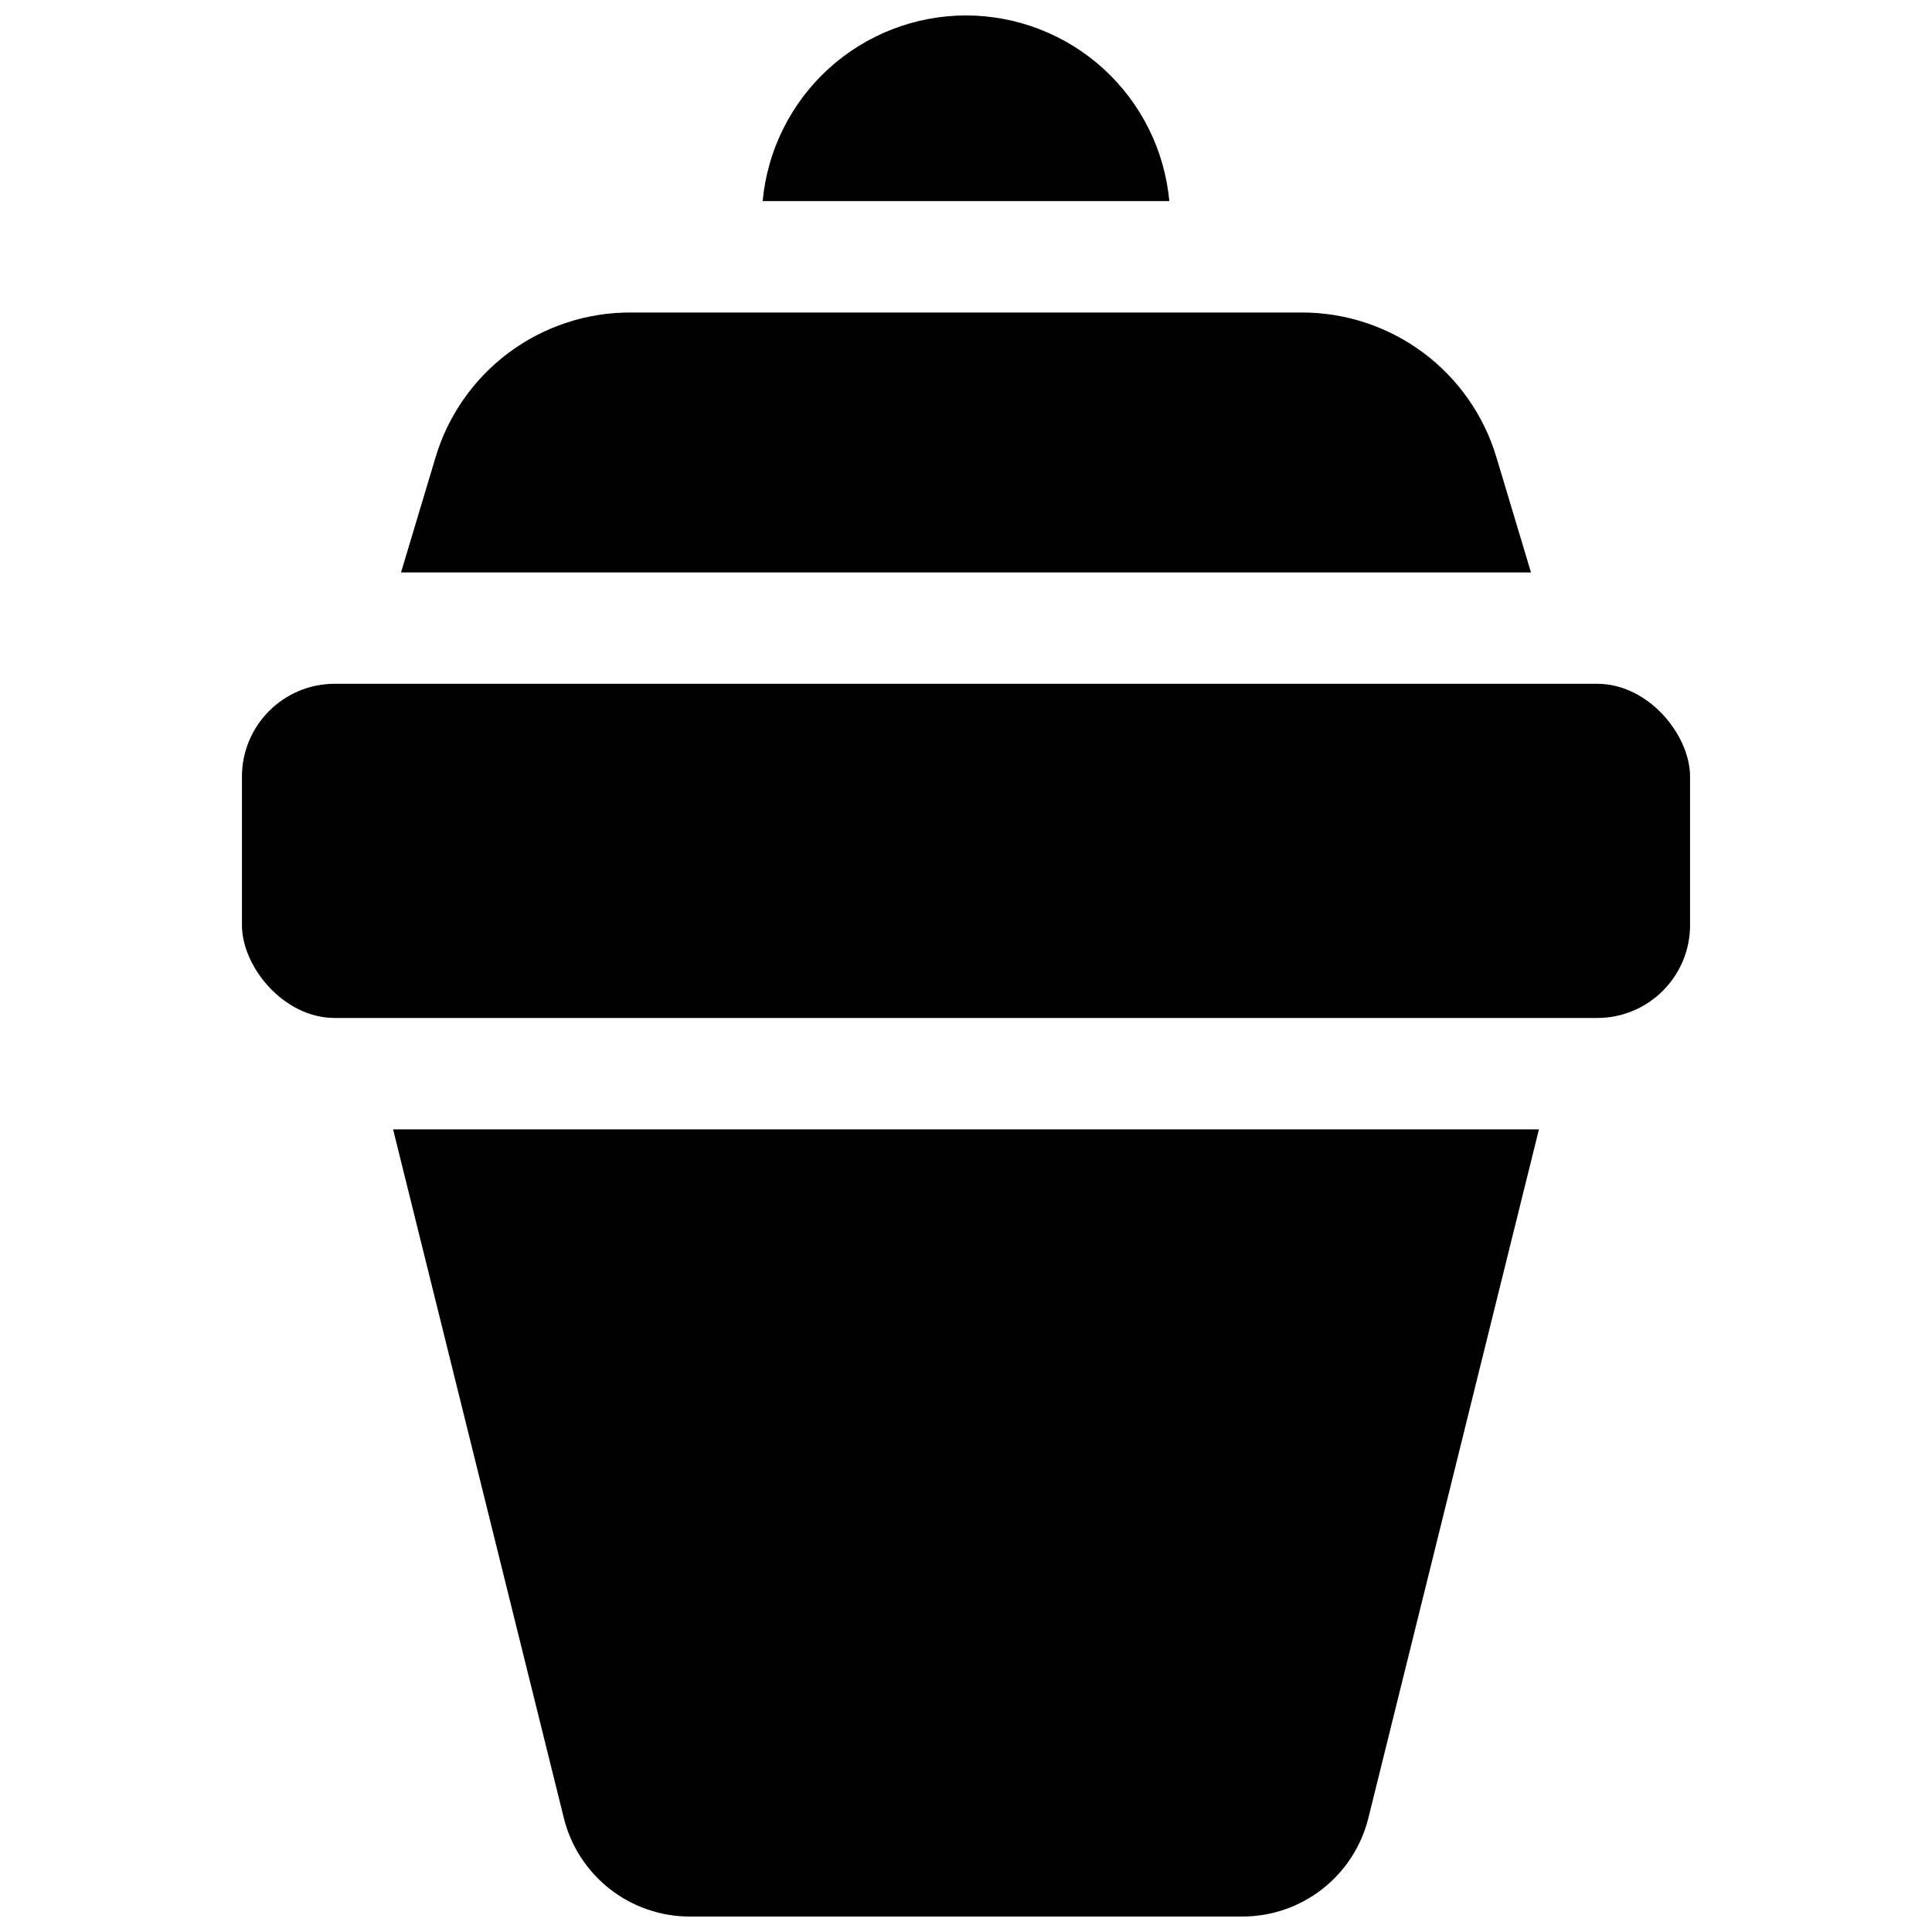
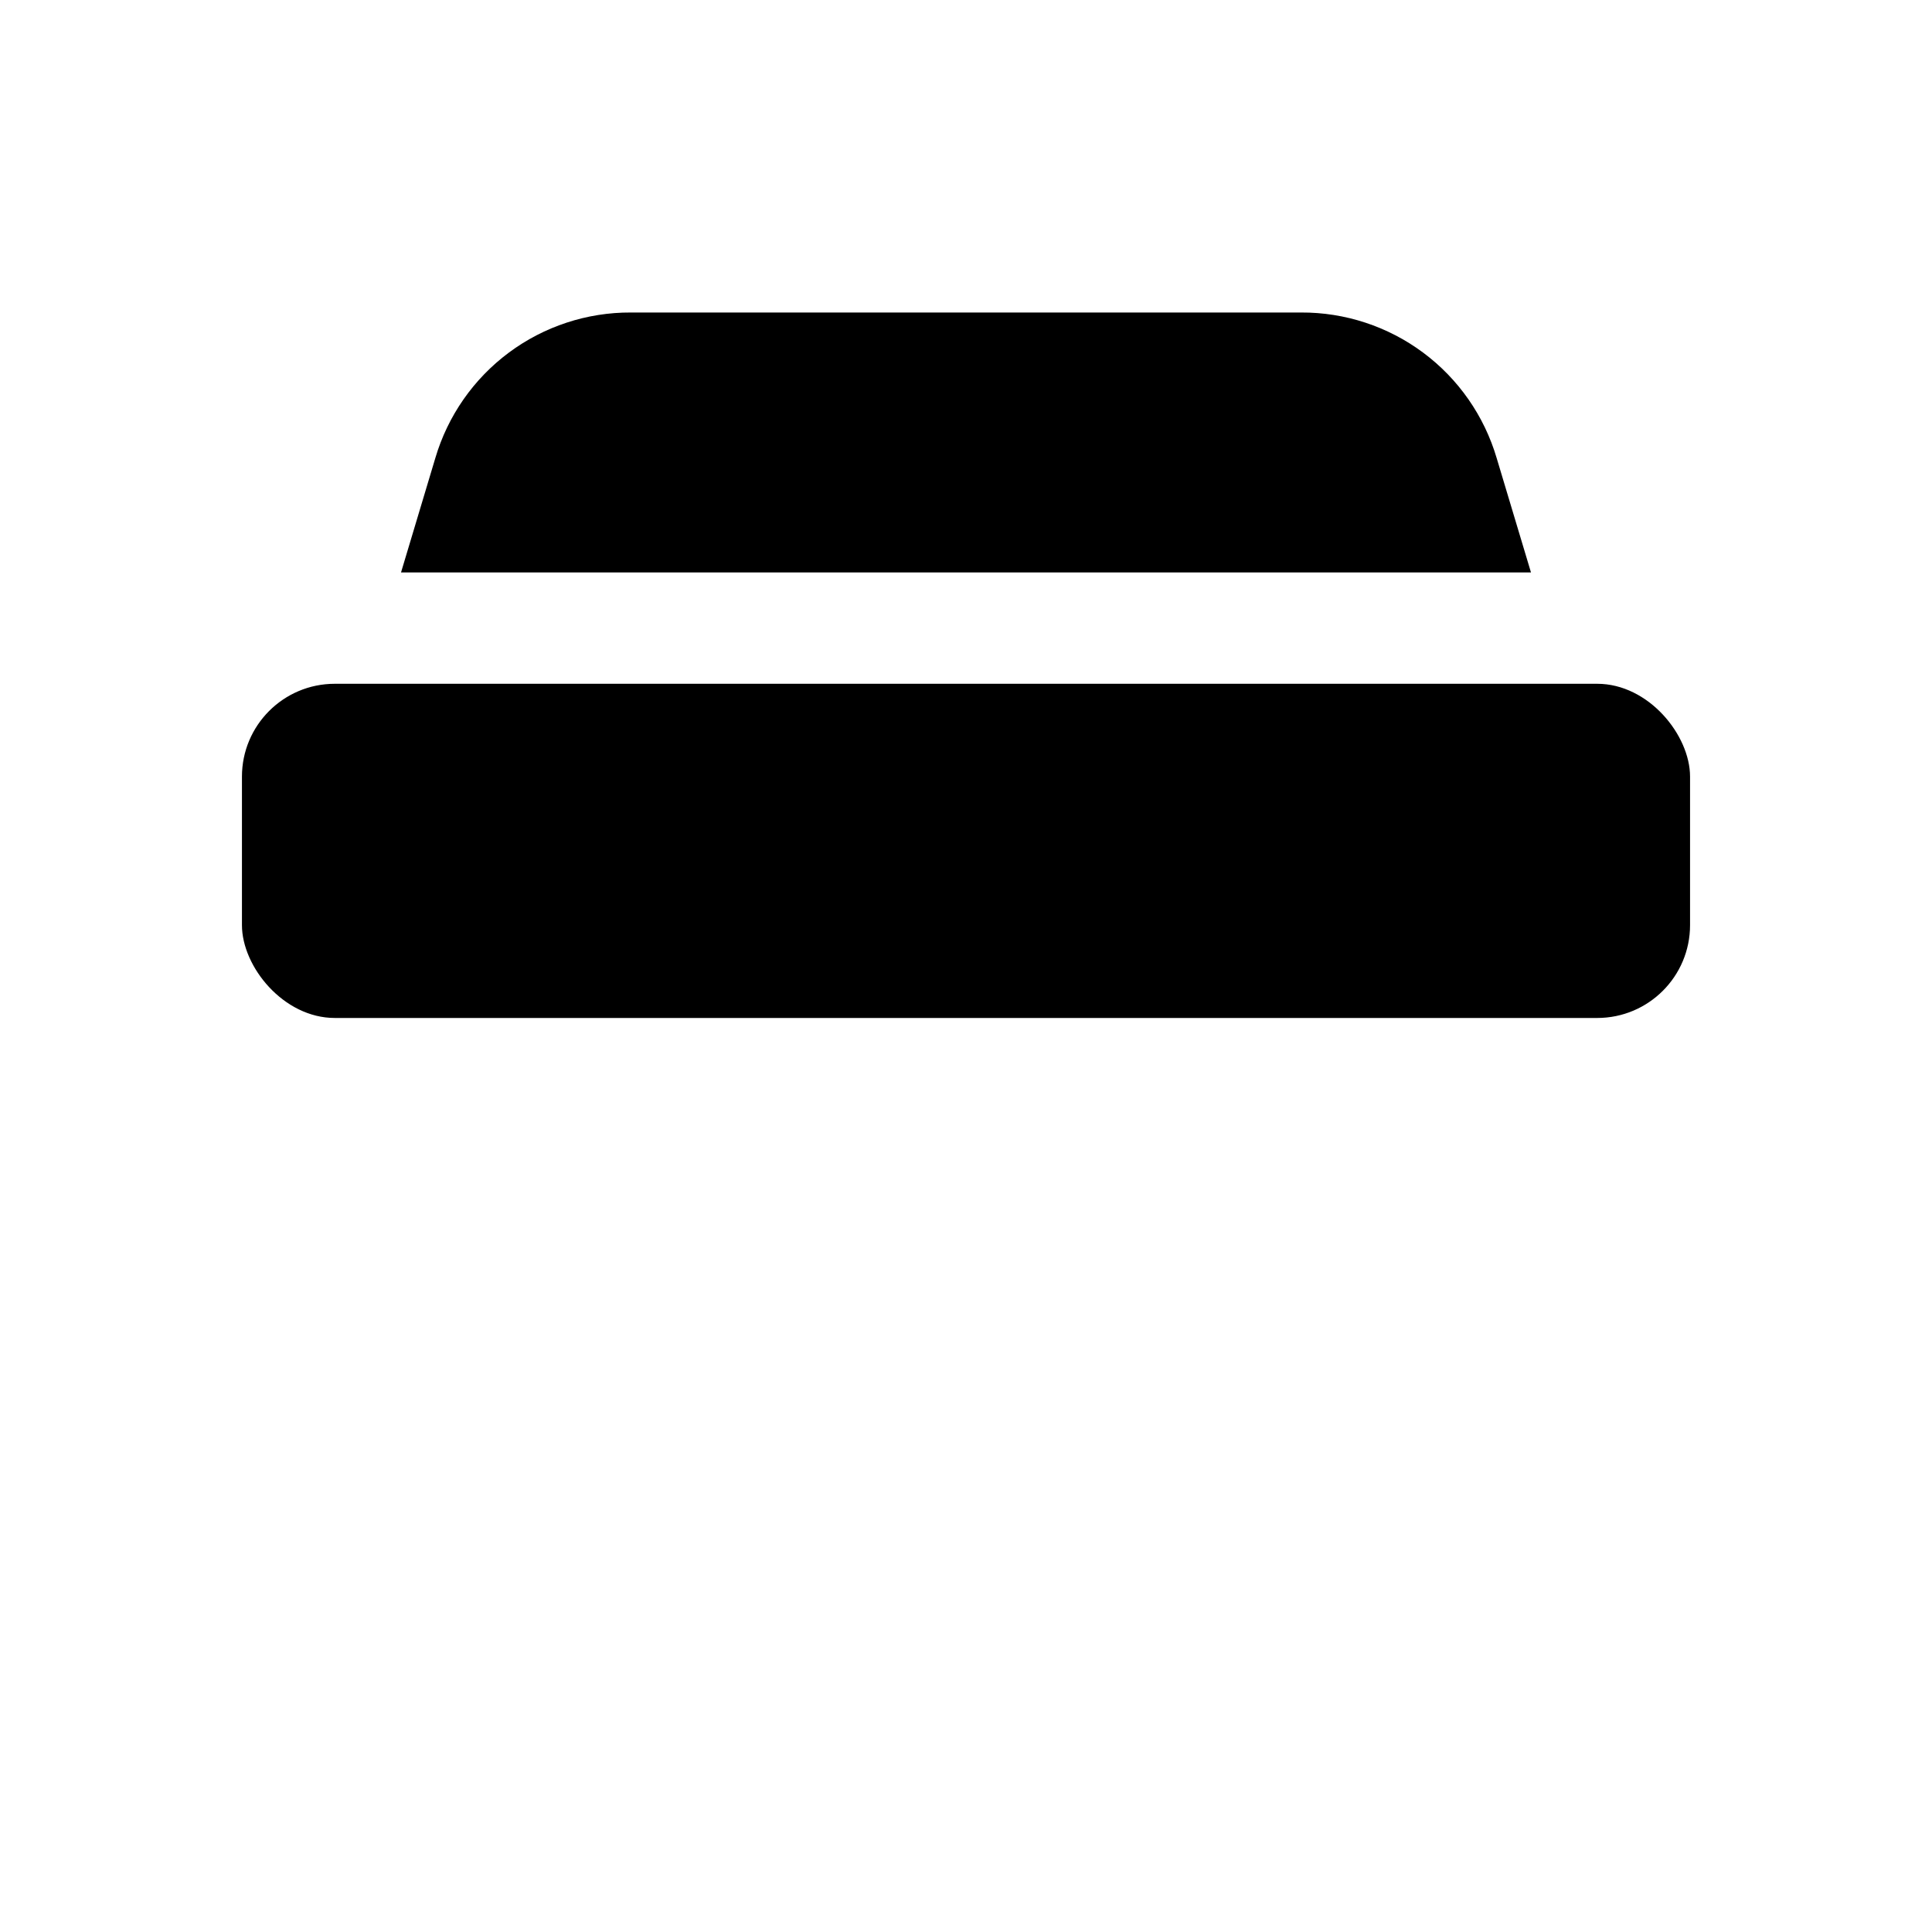
<svg xmlns="http://www.w3.org/2000/svg" width="800px" height="800px" version="1.1" viewBox="144 144 512 512">
  <defs>
    <clipPath id="b">
      <path d="m248 443h304v208.9h-304z" />
    </clipPath>
    <clipPath id="a">
-       <path d="m346 148.09h108v49.906h-108z" />
-     </clipPath>
+       </clipPath>
  </defs>
  <path d="m232.72 325.21h334.56c13.586 0 24.602 13.586 24.602 24.602v39.359c0 13.586-11.016 24.602-24.602 24.602h-334.56c-13.586 0-24.602-13.586-24.602-24.602v-39.359c0-13.586 11.016-24.602 24.602-24.602z" />
  <path d="m540.63 265.39c-3.297-11.176-10.133-20.984-19.48-27.941-9.348-6.953-20.703-10.688-32.355-10.633h-177.59c-11.652-0.055-23.012 3.68-32.359 10.633-9.348 6.957-16.184 16.766-19.48 27.941l-9.09 30.309h299.45z" />
  <g clip-path="url(#b)">
-     <path d="m293.41 625.75c1.844 7.477 6.141 14.117 12.207 18.859 6.066 4.742 13.551 7.309 21.25 7.293h146.32c7.699 0.016 15.184-2.551 21.25-7.293s10.363-11.383 12.207-18.859l45.188-182.46h-303.66z" />
-   </g>
+     </g>
  <g clip-path="url(#a)">
-     <path d="m400 148.09c-13.496 0.016-26.5 5.07-36.469 14.168-9.965 9.102-16.176 21.594-17.418 35.031h107.77c-1.242-13.438-7.453-25.93-17.418-35.031-9.965-9.098-22.969-14.152-36.465-14.168z" />
-   </g>
+     </g>
</svg>